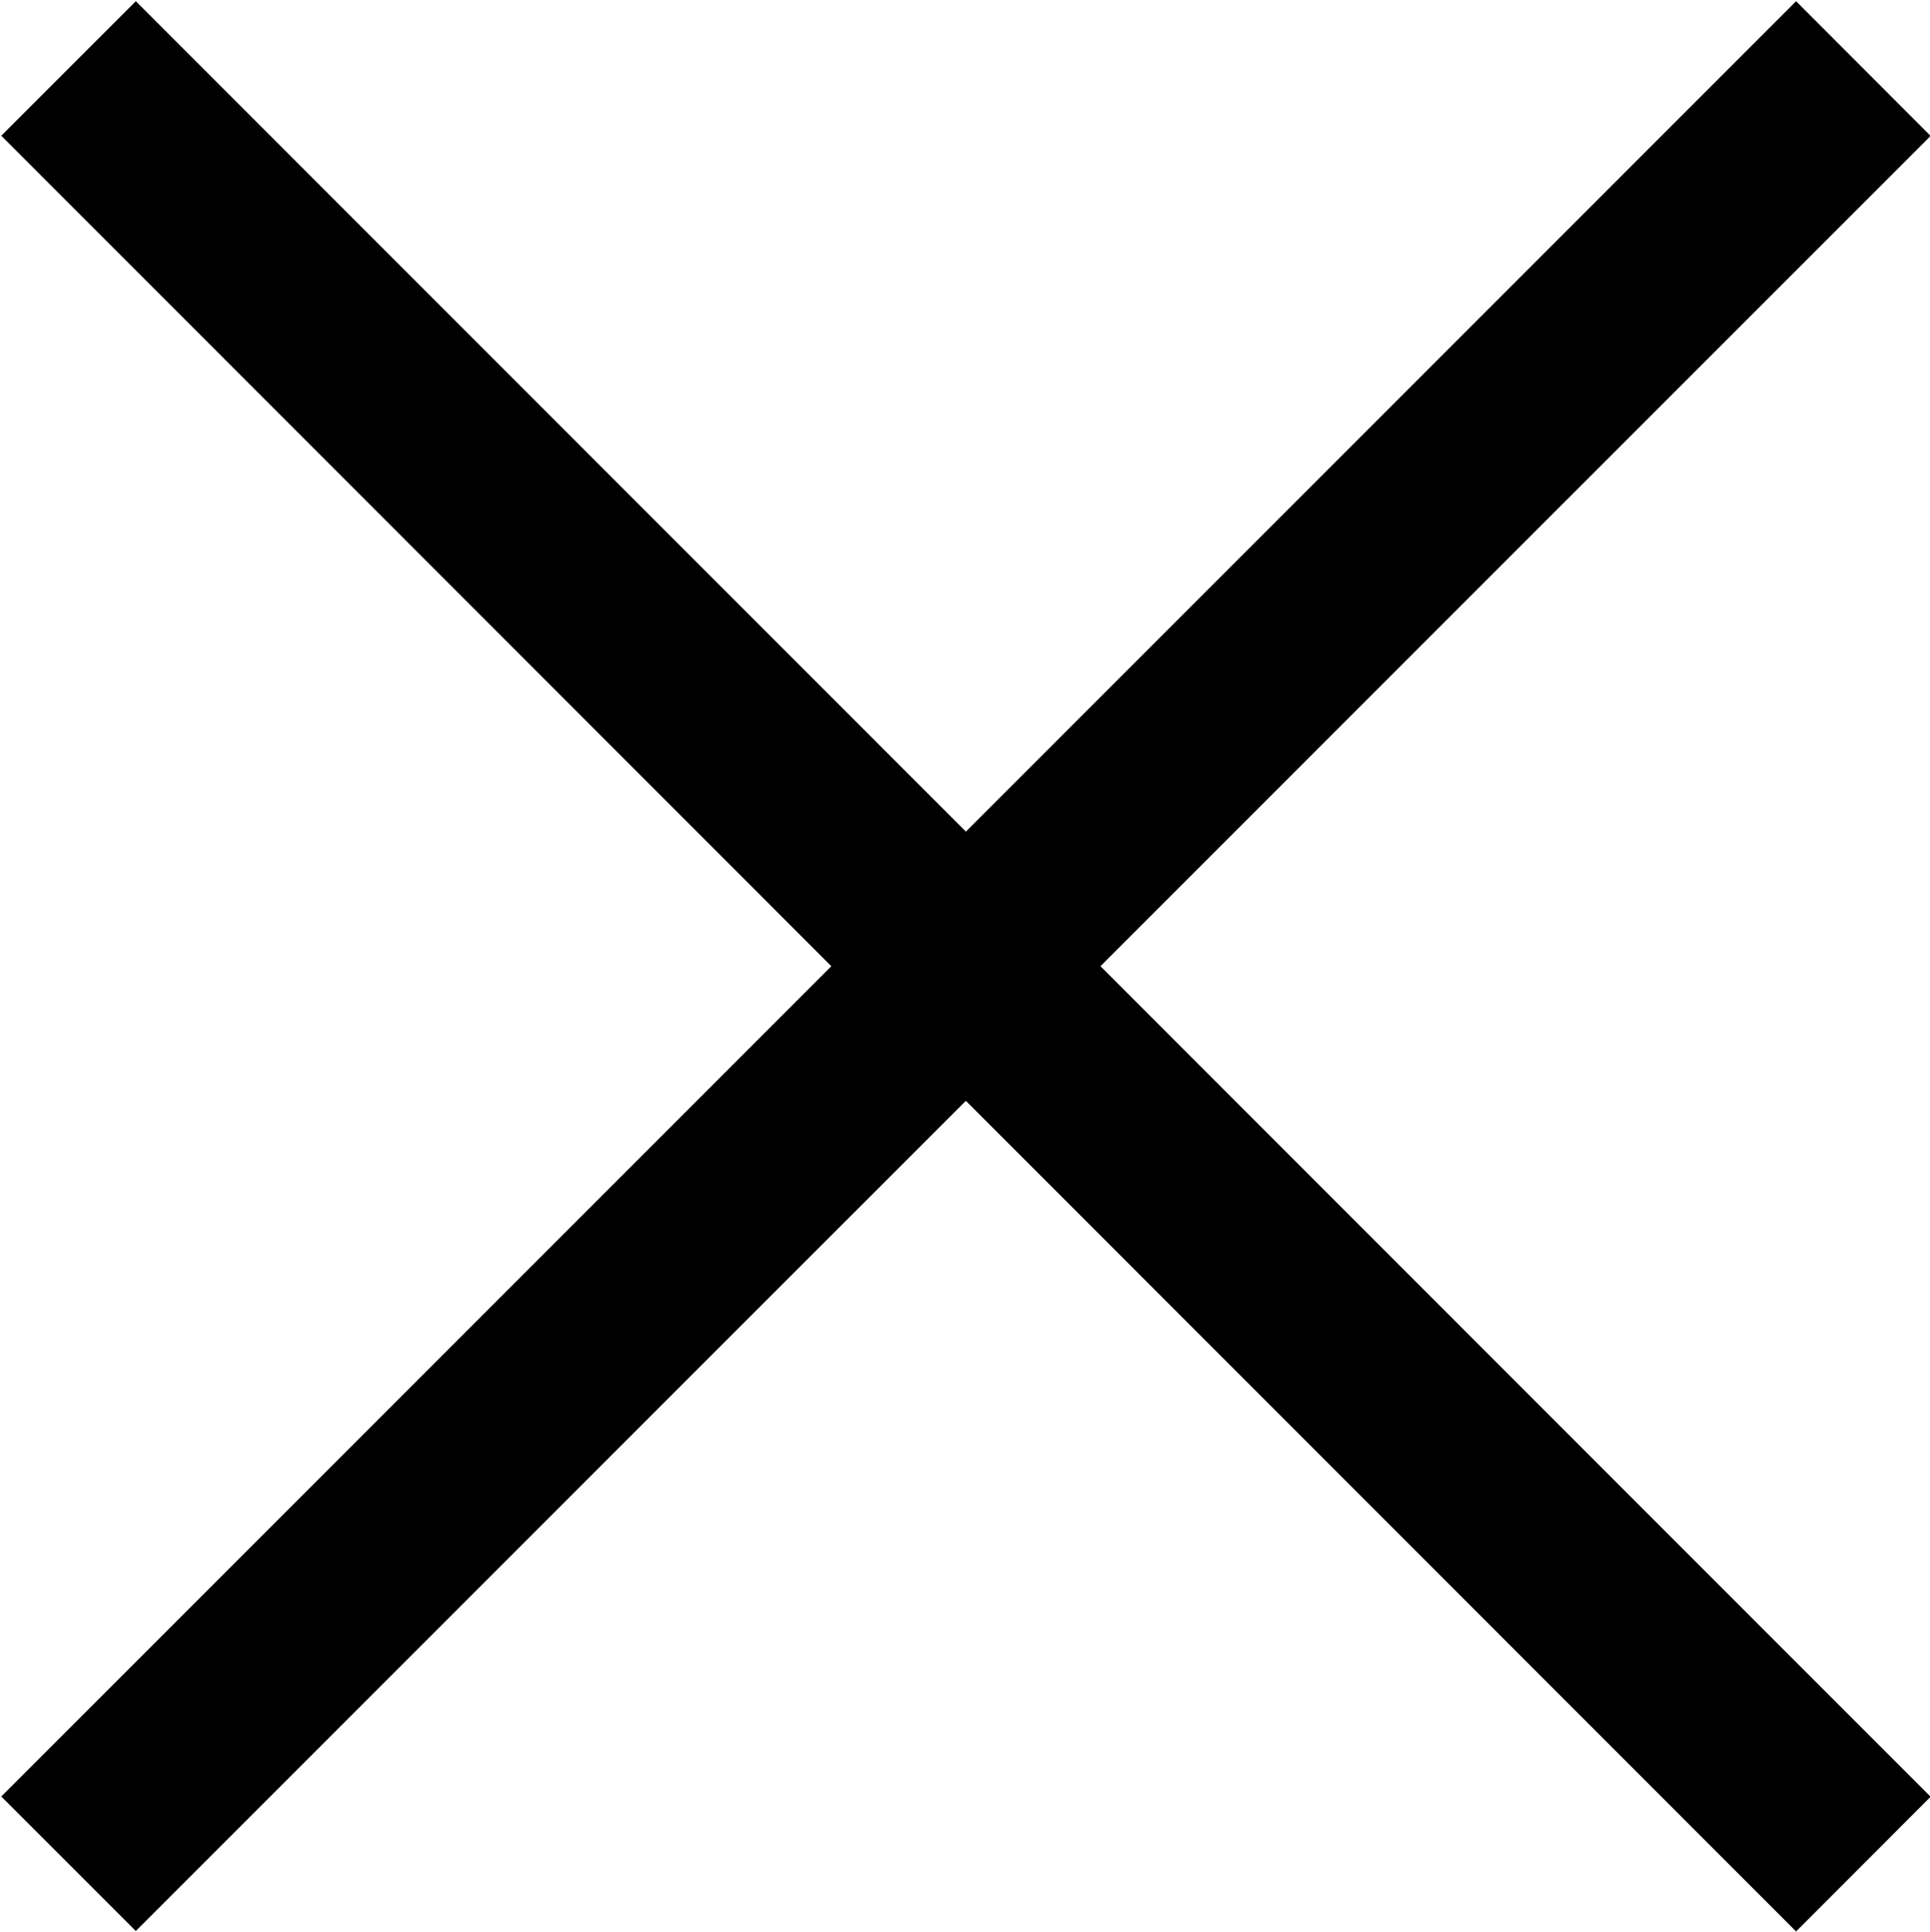
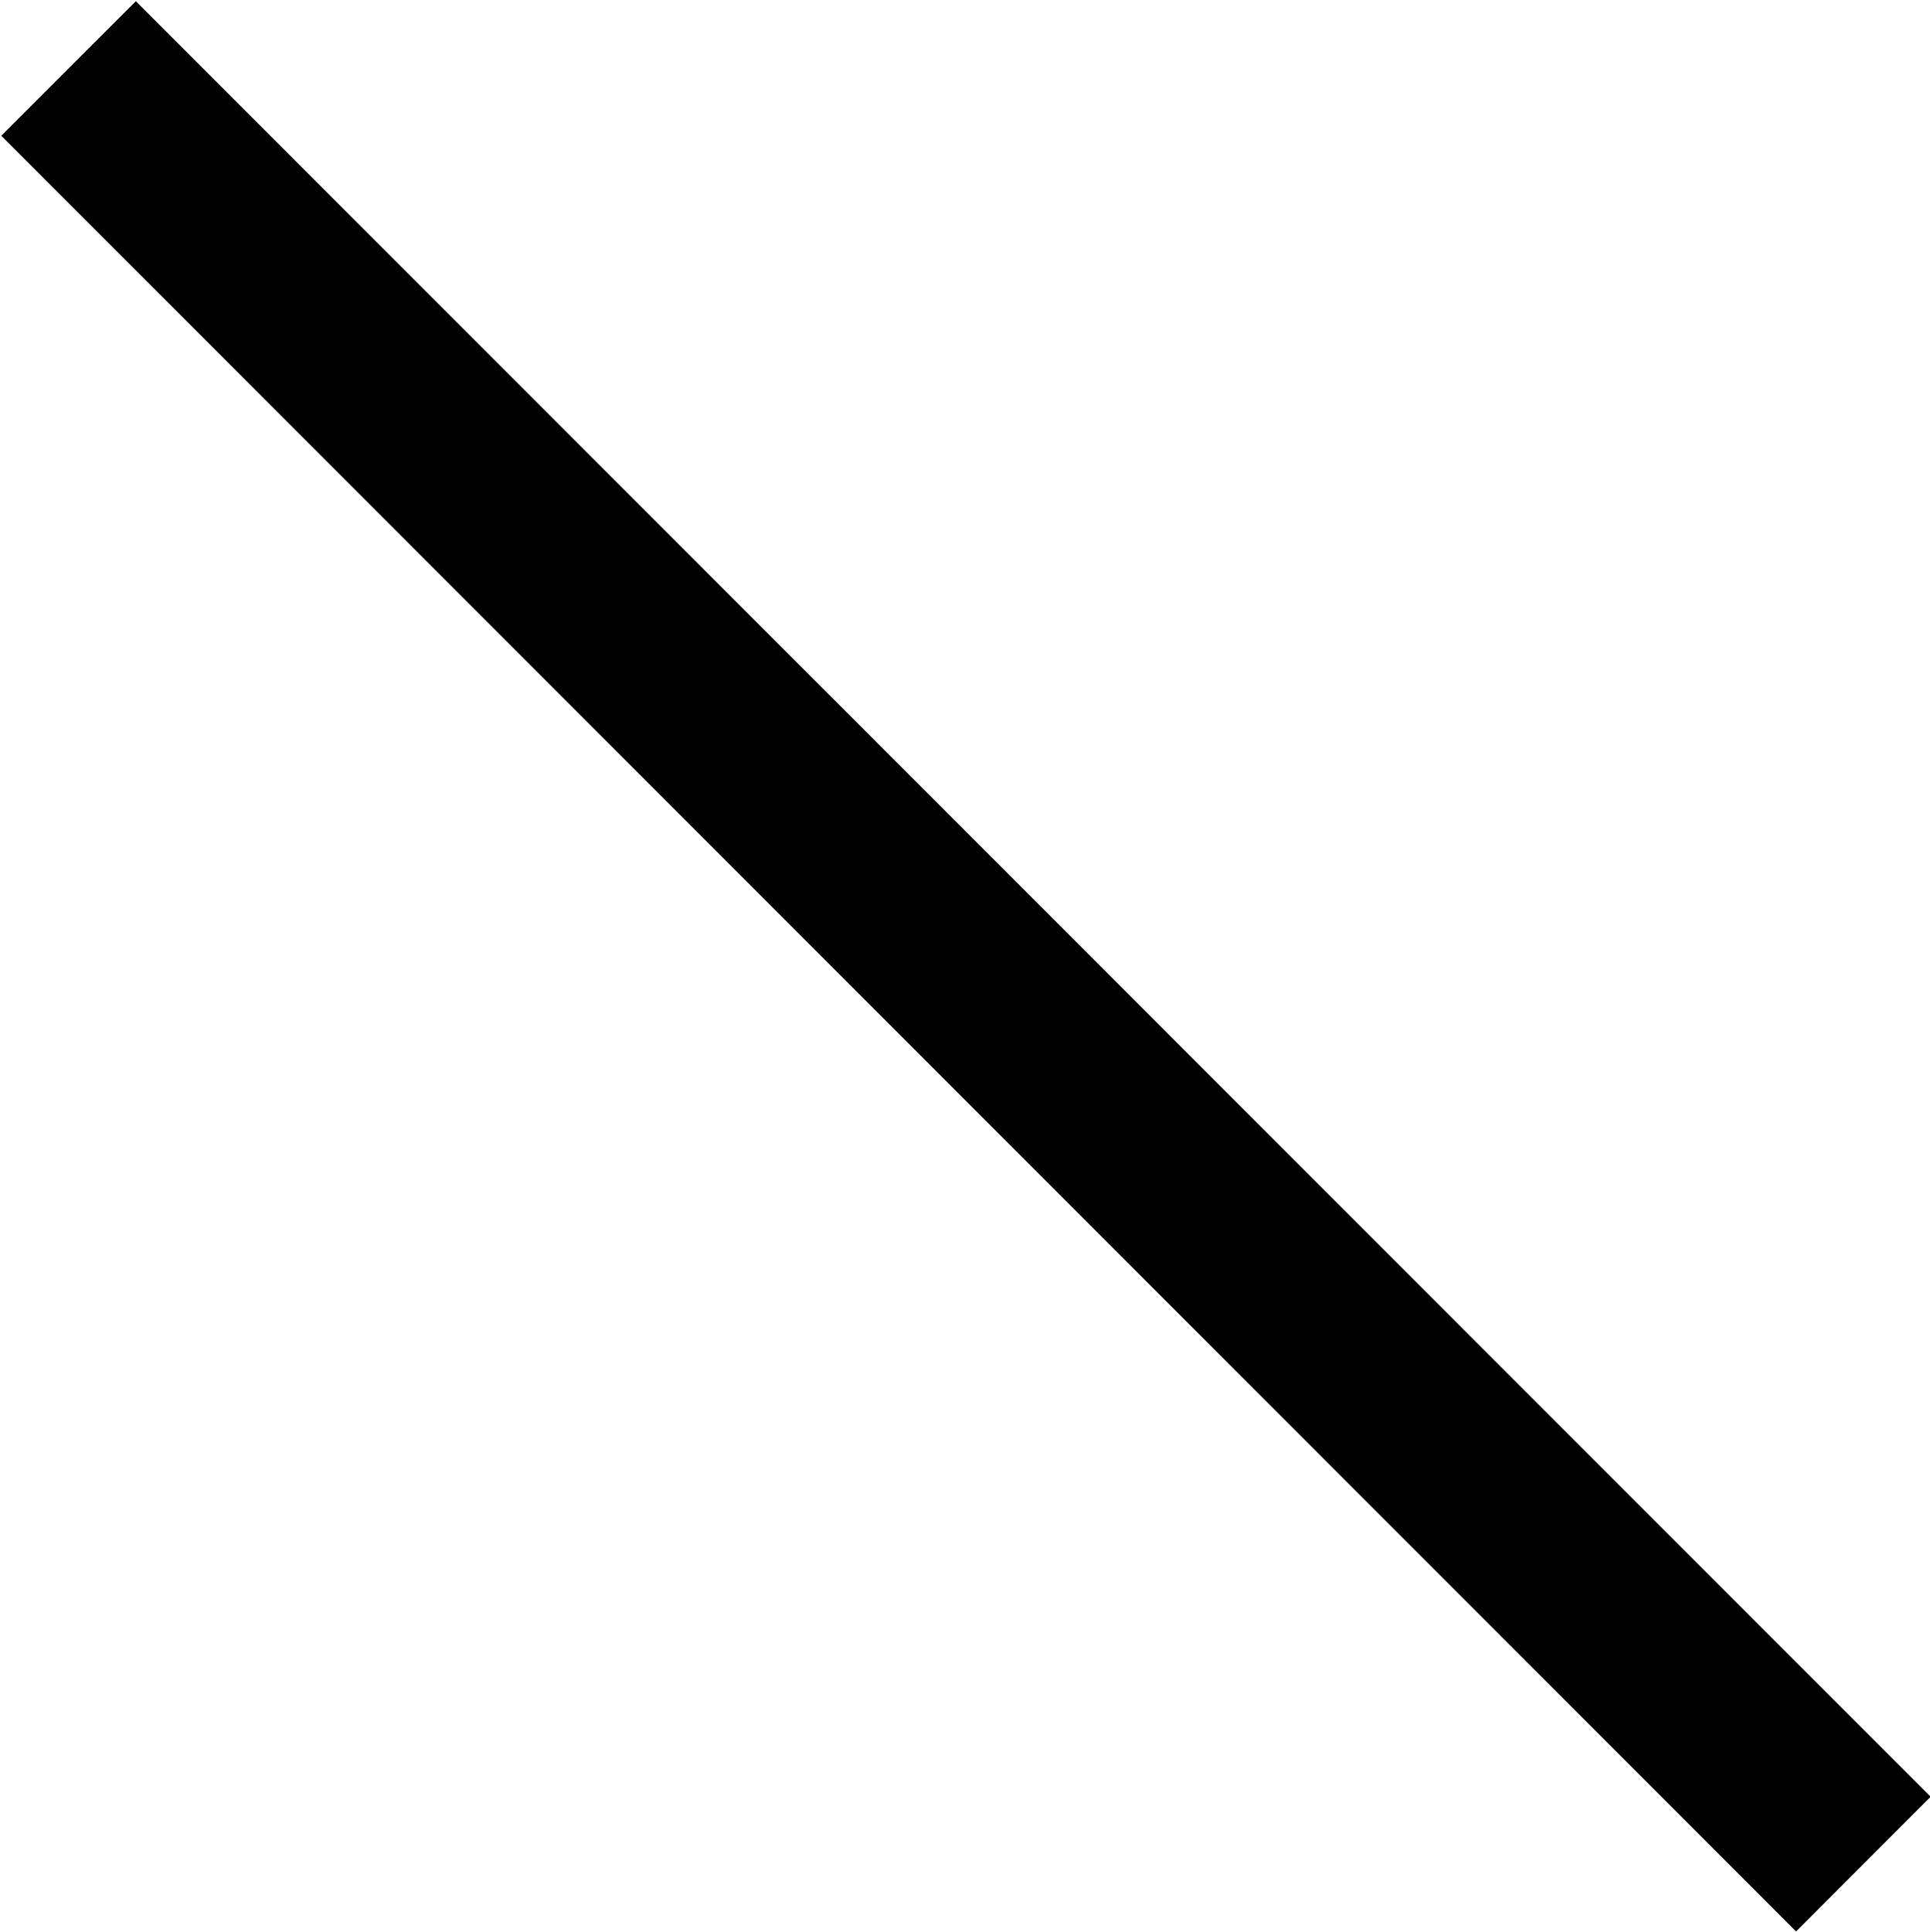
<svg xmlns="http://www.w3.org/2000/svg" id="menu" width="30.41" height="30.438" viewBox="0 0 30.41 30.438">
  <defs>
    <style>
      .cls-1 {
        fill-rule: evenodd;
      }
    </style>
  </defs>
  <path id="長方形_3" data-name="長方形 3" class="cls-1" d="M1396.92,47.3l28.28,28.285-2.12,2.122L1394.8,49.419Z" transform="translate(-1394.78 -47.281)" />
-   <path id="長方形_3_のコピー" data-name="長方形 3 のコピー" class="cls-1" d="M1394.8,75.581L1423.08,47.3l2.12,2.122L1396.92,77.7Z" transform="translate(-1394.78 -47.281)" />
</svg>